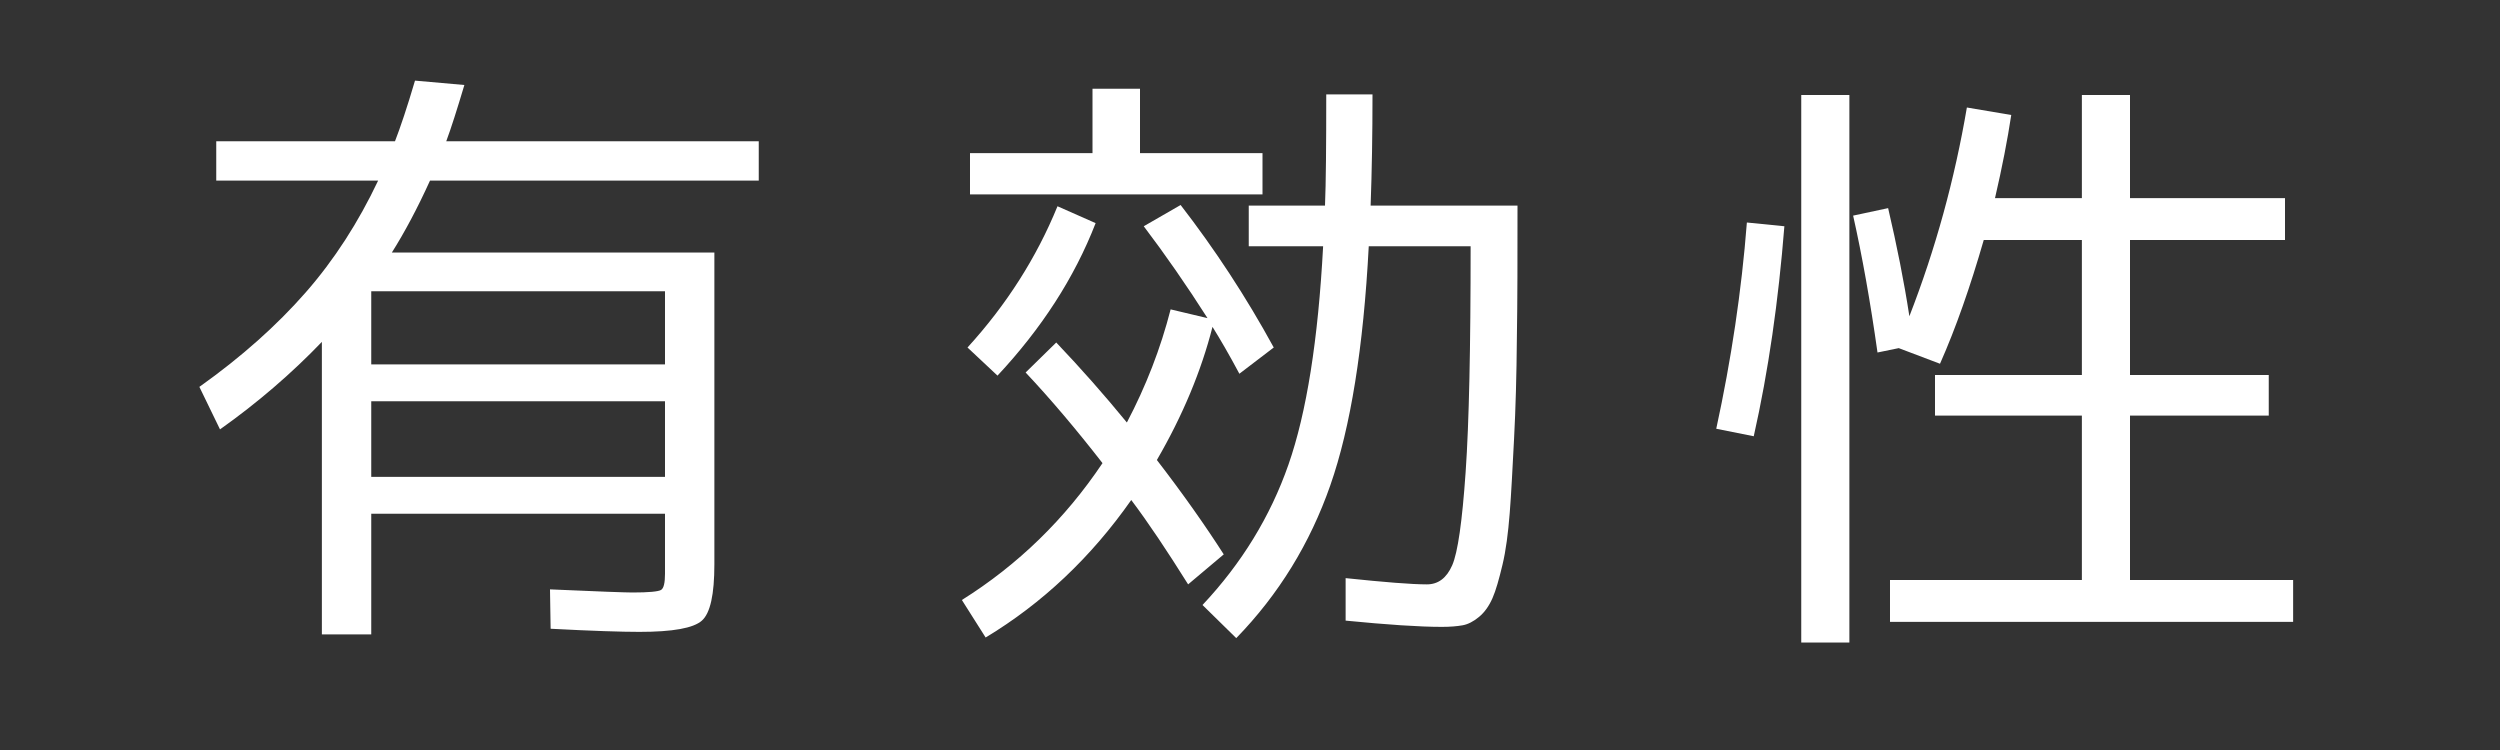
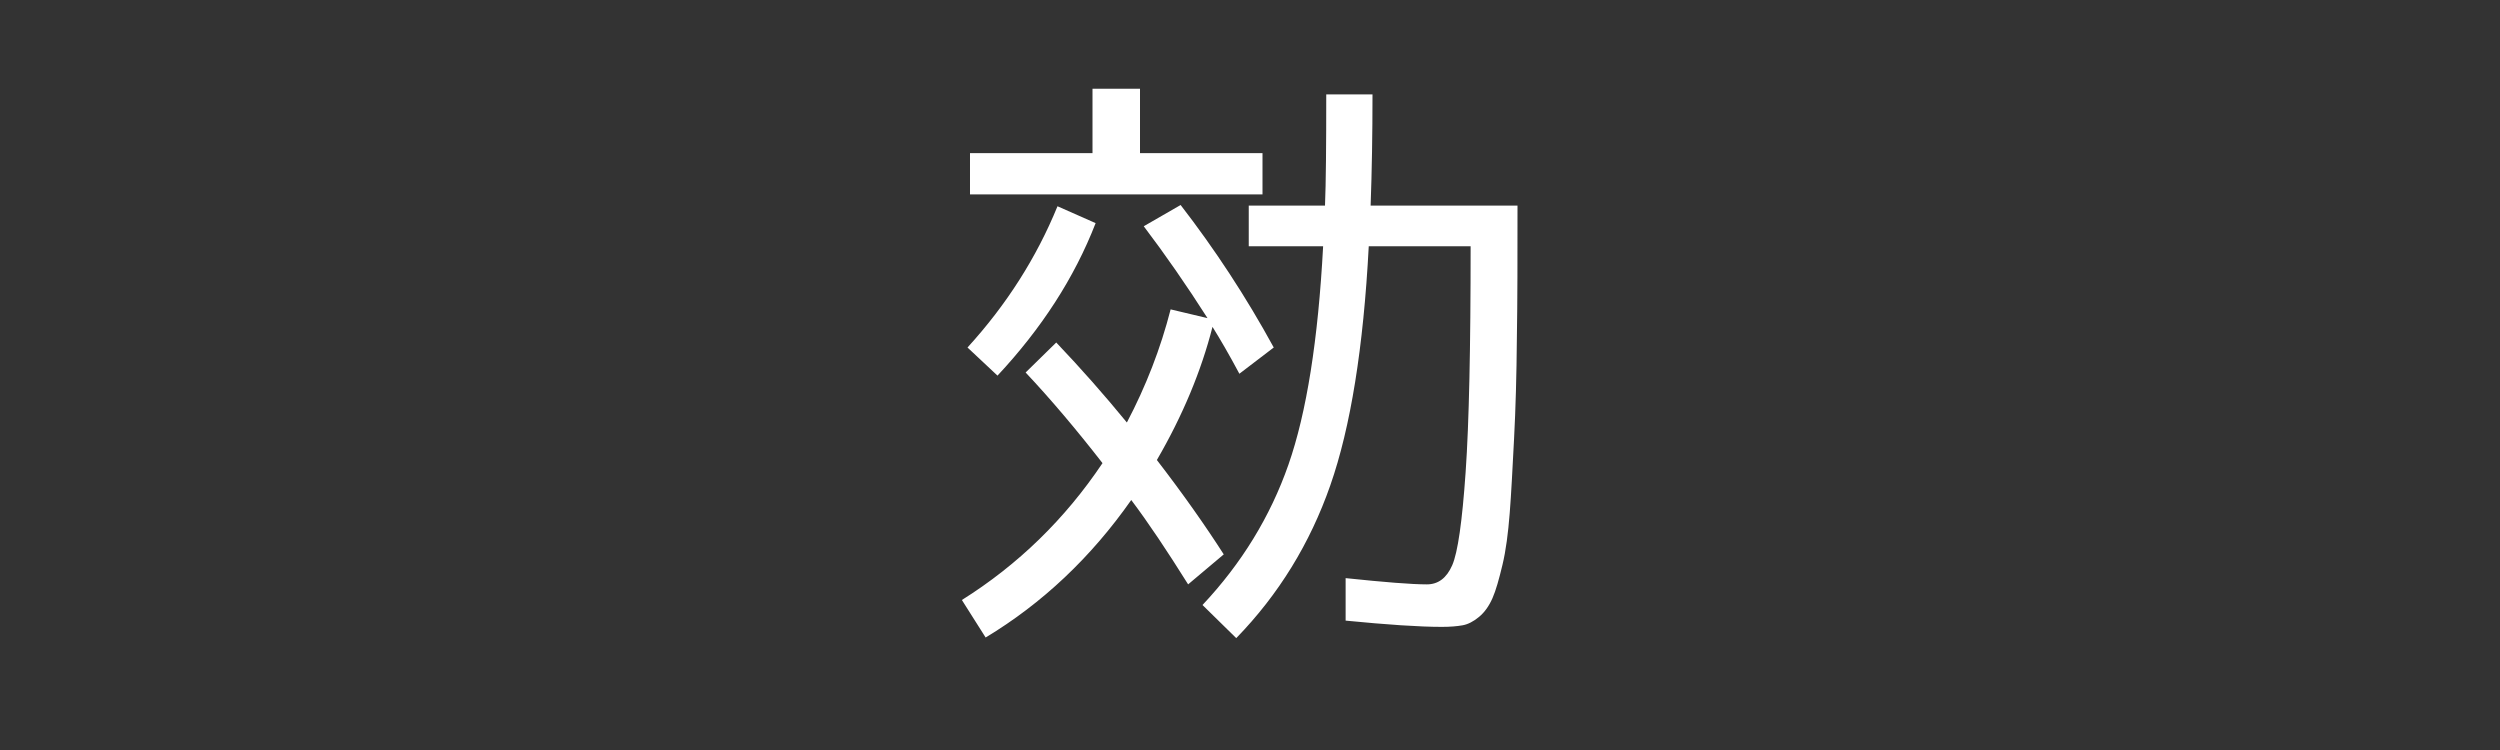
<svg xmlns="http://www.w3.org/2000/svg" id="parts" width="80" height="24" viewBox="0 0 80 24">
  <rect x="0" y="0" width="80" height="24" fill="#333333" stroke="none" />
  <defs>
    <style>.cls-1{fill:#fff;}</style>
  </defs>
-   <path class="cls-1" d="m7.04,13.74l-.66-1.36c1.35-.96,2.48-1.97,3.4-3.02.92-1.05,1.69-2.25,2.32-3.58h-5.18v-1.26h5.72c.17-.44.39-1.09.64-1.94l1.58.14c-.23.77-.42,1.37-.58,1.8h10v1.26h-10.52c-.4.88-.81,1.65-1.22,2.3h10.32v9.98c0,.96-.13,1.56-.4,1.8-.27.24-.93.36-2,.36-.56,0-1.51-.03-2.84-.1l-.02-1.26c1.56.07,2.44.1,2.64.1.52,0,.82-.03.91-.08s.13-.23.13-.52v-1.92h-9.4v3.86h-1.58v-9.36c-.97,1.01-2.06,1.95-3.26,2.8Zm4.84-2.08h9.4v-2.34h-9.4v2.34Zm0,1.18v2.42h9.4v-2.42h-9.4Z" />
  <path class="cls-1" d="m32.82,11.92l.98-.96c.79.83,1.54,1.68,2.26,2.56.61-1.16,1.08-2.37,1.4-3.62l1.18.28c-.67-1.05-1.35-2.03-2.04-2.94l1.18-.68c1.09,1.41,2.09,2.93,2.98,4.56l-1.1.84c-.32-.6-.61-1.1-.86-1.5-.36,1.41-.95,2.83-1.78,4.26.84,1.09,1.55,2.1,2.14,3.02l-1.14.96c-.67-1.07-1.27-1.97-1.82-2.7-1.29,1.84-2.85,3.31-4.66,4.4l-.76-1.2c1.8-1.13,3.3-2.59,4.5-4.38-.84-1.08-1.66-2.05-2.46-2.9Zm-1.86-.8c1.25-1.37,2.21-2.88,2.88-4.52l1.22.54c-.68,1.75-1.73,3.37-3.14,4.88l-.96-.9Zm5.52-6.22h3.92v1.32h-9.36v-1.32h3.92v-2.06h1.52v2.06Zm9.18,13.8c.36,0,.63-.2.81-.61.18-.41.32-1.4.43-2.98.11-1.58.16-3.99.16-7.23h-3.26c-.17,3.24-.58,5.79-1.23,7.65-.65,1.86-1.65,3.49-3.01,4.89l-1.08-1.06c1.25-1.33,2.17-2.83,2.75-4.49.58-1.66.95-3.99,1.11-6.99h-2.38v-1.3h2.44c.03-.72.04-1.91.04-3.56h1.48c0,1.27-.02,2.45-.06,3.56h4.7c0,1.63,0,3.04-.02,4.23-.01,1.19-.04,2.27-.09,3.23-.05.96-.09,1.76-.14,2.39-.05.63-.12,1.18-.23,1.64-.11.46-.21.82-.32,1.07-.11.25-.25.45-.43.6s-.36.24-.53.27-.39.05-.66.05c-.72,0-1.75-.07-3.08-.2v-1.36c1.24.13,2.11.2,2.6.2Z" />
-   <path class="cls-1" d="m56.12,13.96l-1.2-.24c.48-2.21.81-4.41.98-6.6l1.2.12c-.19,2.39-.51,4.63-.98,6.72Zm1.52,6.6V3.04h1.54v17.52h-1.54Zm10.52-2h5.22v1.34h-12.9v-1.34h6.14v-5.26h-4.7v-1.3h4.7v-4.32h-3.14c-.43,1.49-.89,2.81-1.4,3.96l-1.32-.5-.68.14c-.23-1.63-.49-3.09-.78-4.38l1.12-.24c.28,1.2.51,2.35.68,3.46.84-2.16,1.45-4.39,1.84-6.68l1.42.24c-.12.79-.29,1.67-.52,2.66h2.78v-3.3h1.54v3.3h4.96v1.34h-4.96v4.32h4.44v1.3h-4.44v5.26Z" />
</svg>